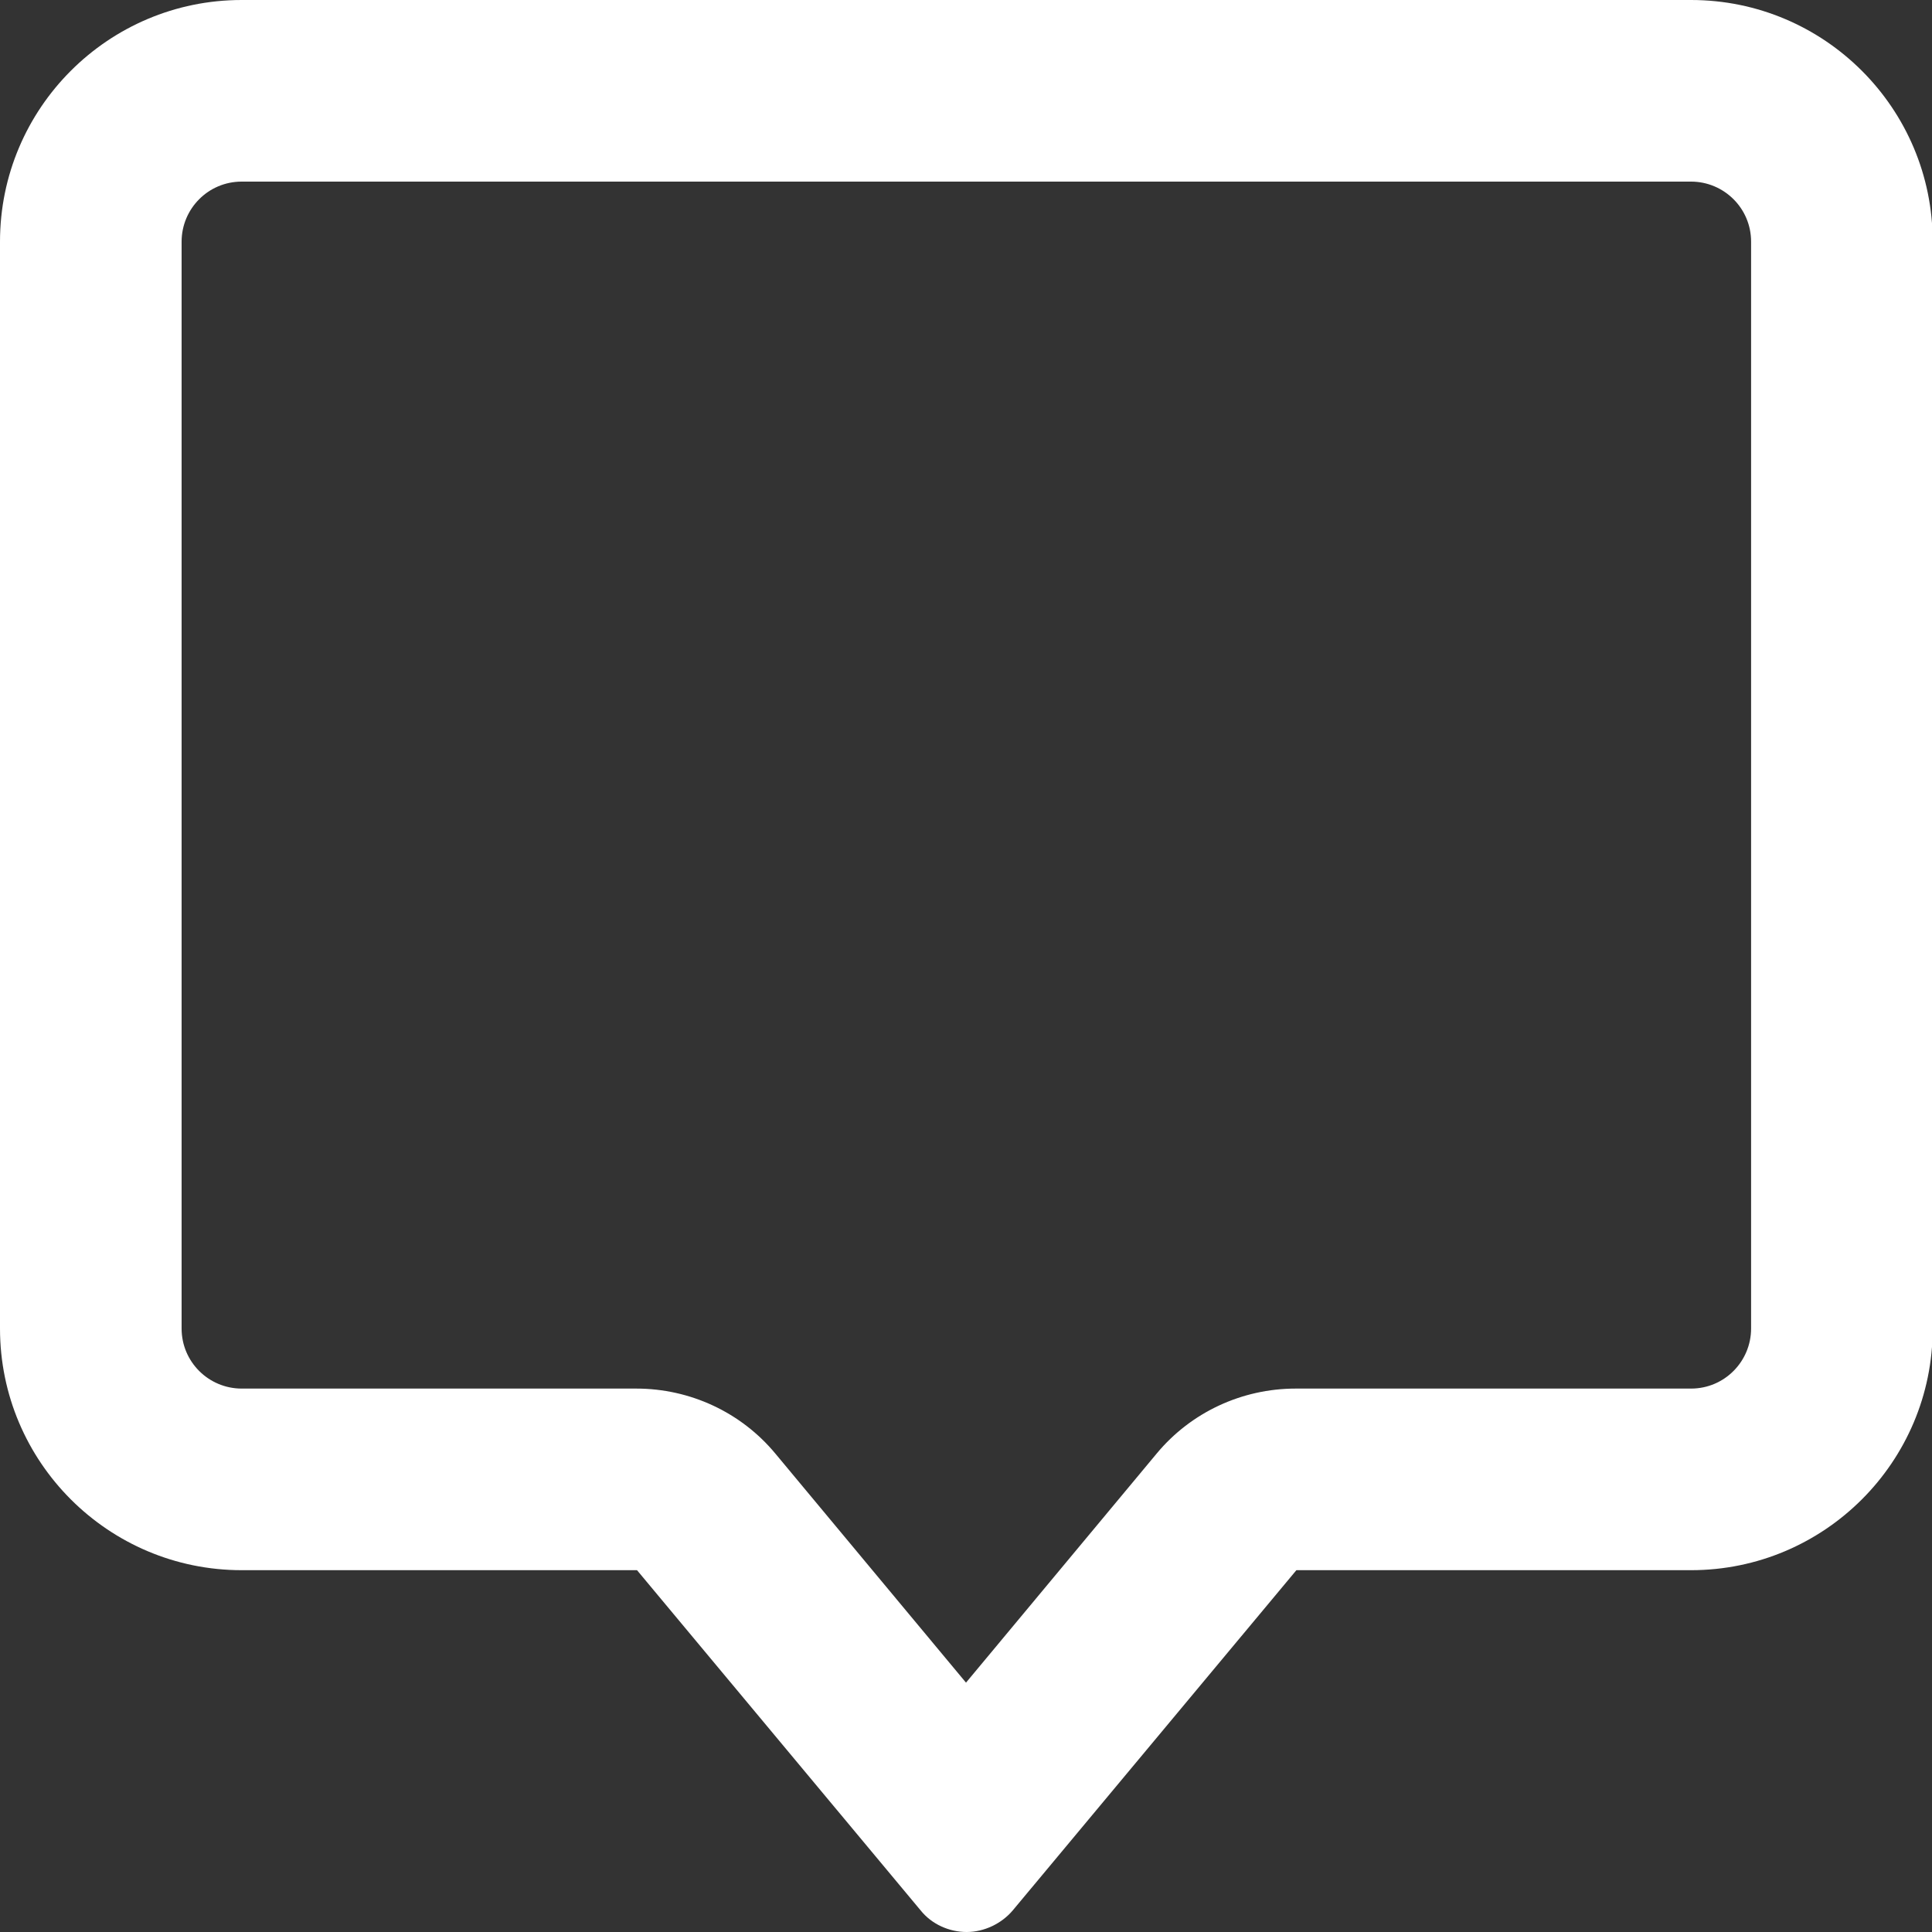
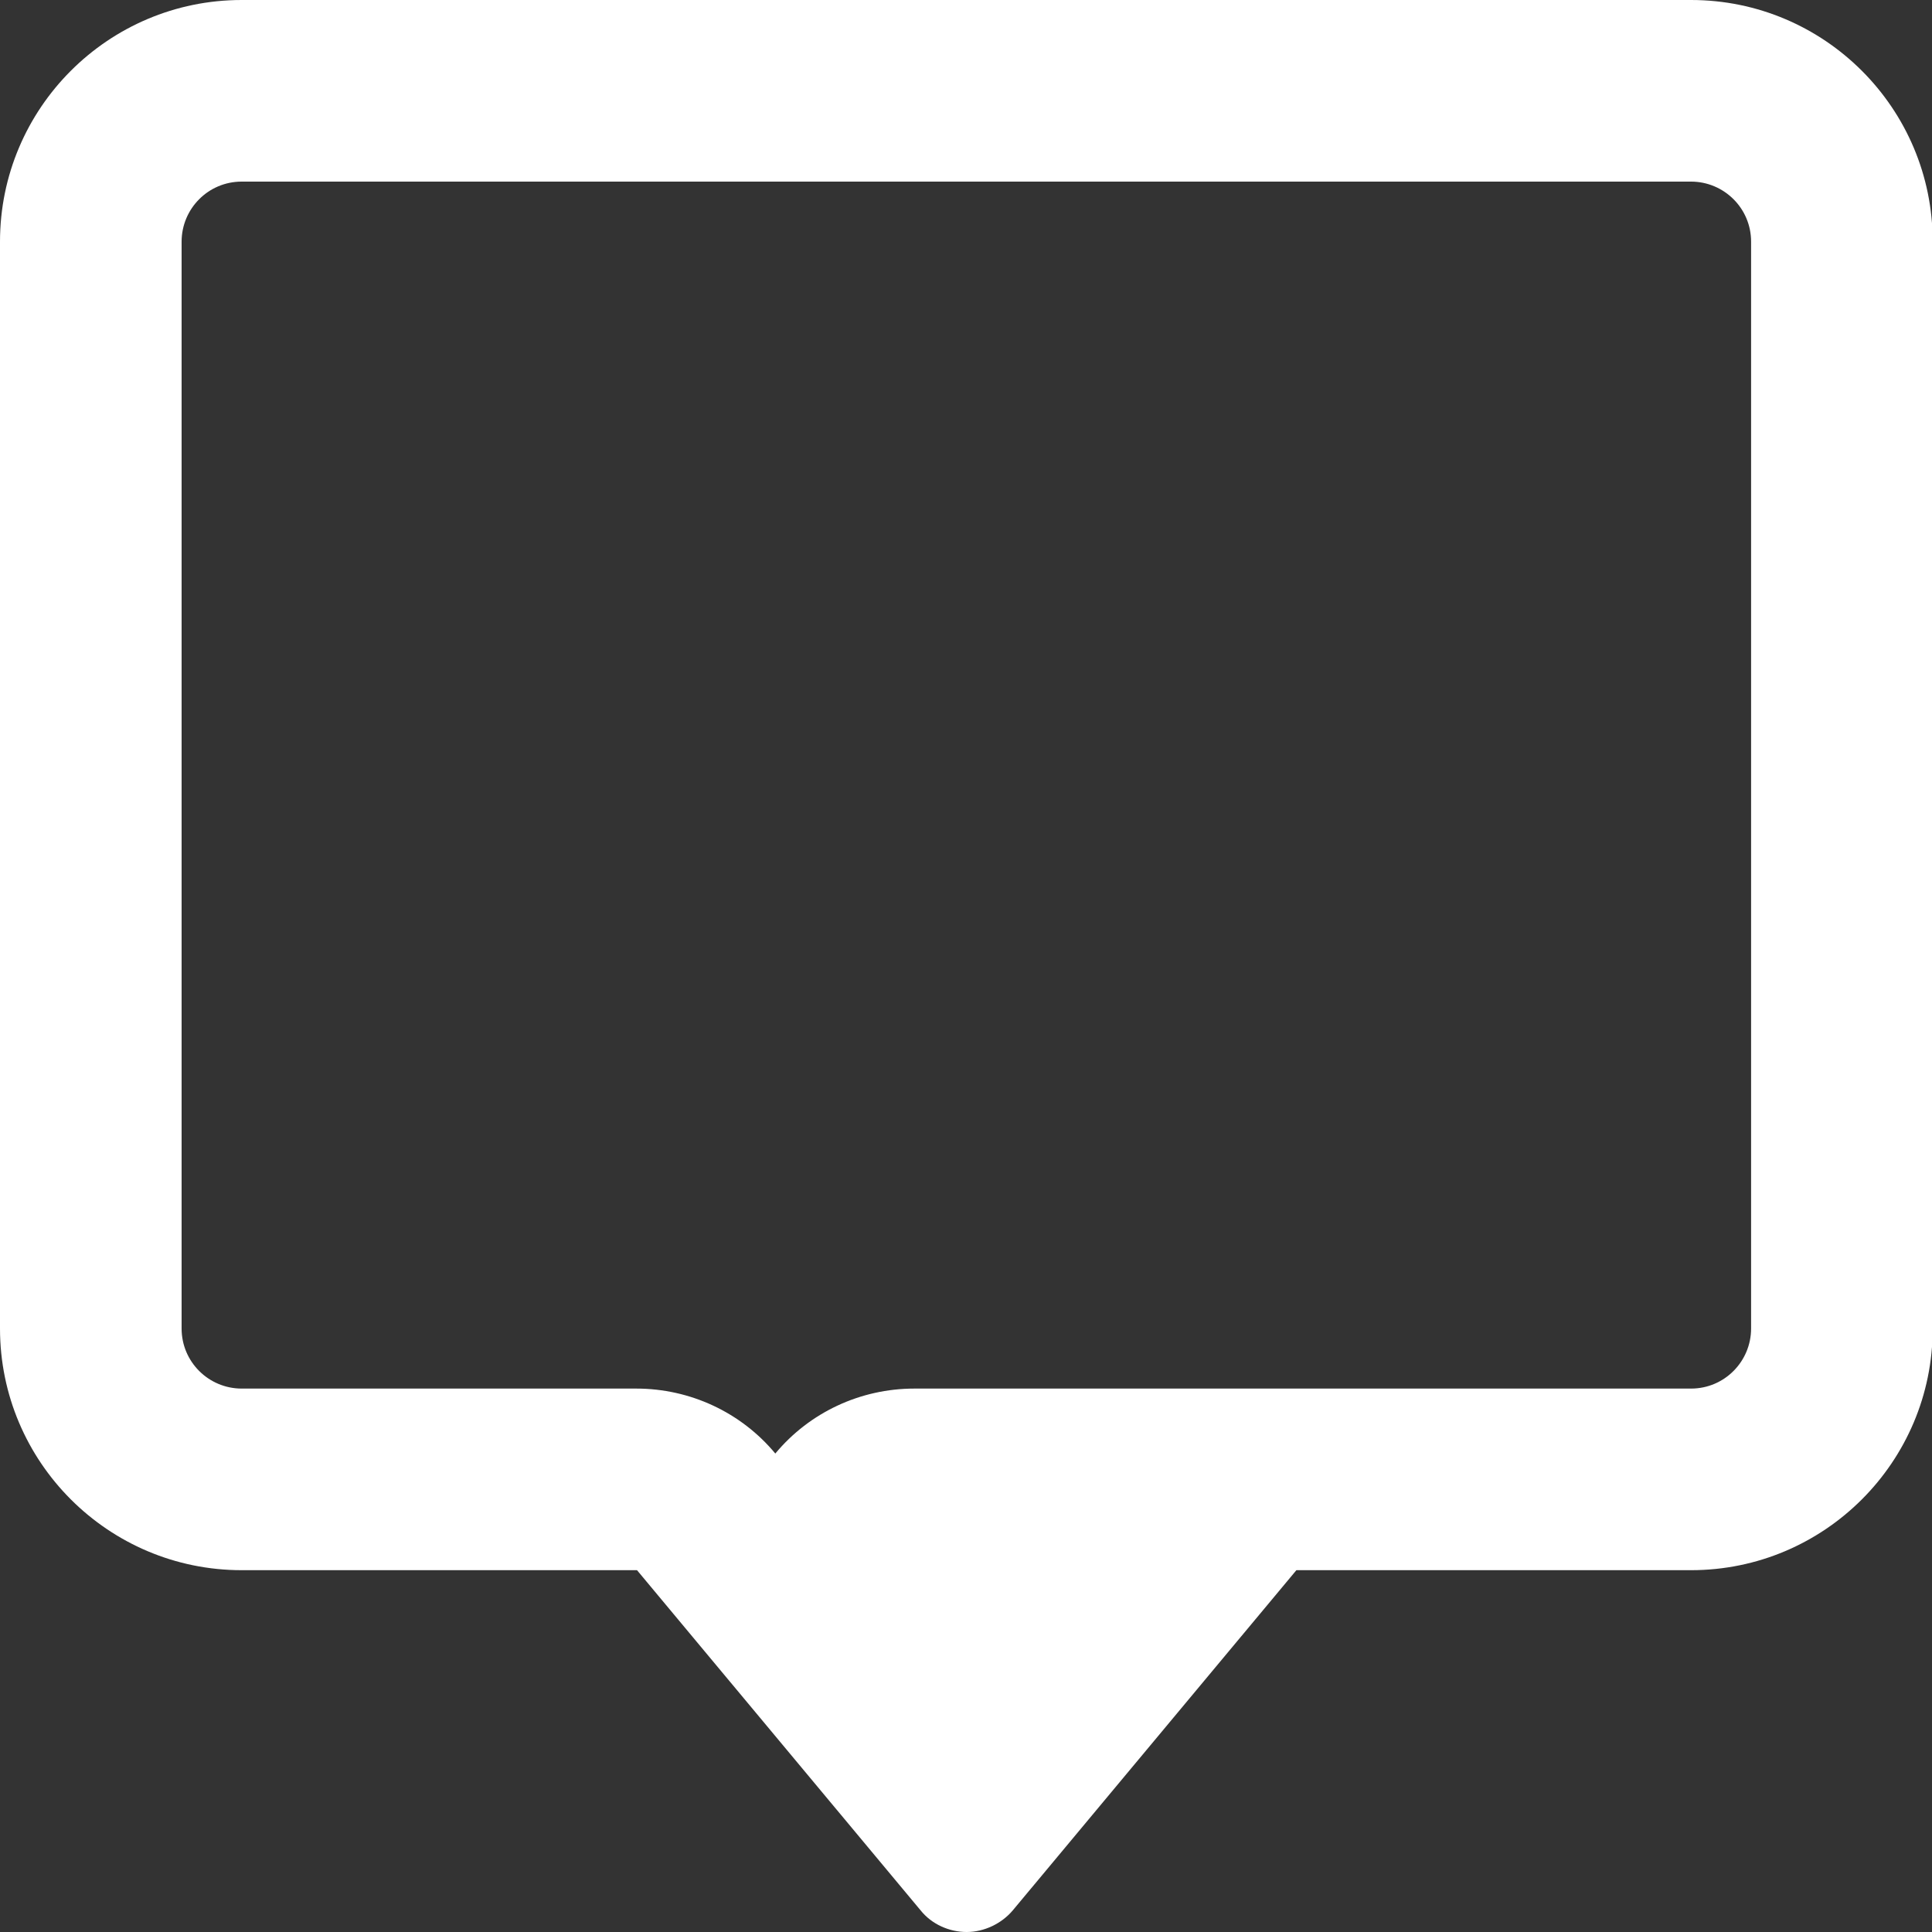
<svg xmlns="http://www.w3.org/2000/svg" id="Layer_2" data-name="Layer 2" viewBox="0 0 27.66 27.66">
  <rect x="0" y="0" width="27.66" height="27.66" fill="#333333" stroke="none" />
  <defs>
    <style> .cls-1 { fill: #fff; } </style>
  </defs>
  <g id="Layer_1-2" data-name="Layer 1">
-     <path class="cls-1" d="M18.56,19.88h5.65c.48,0,.86-.39.86-.86V3.46c0-.48-.39-.86-.86-.86H3.46c-.48,0-.86.39-.86.86v15.56c0,.48.39.86.86.86h5.65c.77,0,1.5.34,1.99.93l2.73,3.28,2.73-3.28c.49-.59,1.22-.93,1.99-.93ZM9.1,22.48H3.46c-1.91,0-3.46-1.55-3.46-3.46V3.46C0,1.55,1.55,0,3.46,0h20.75c1.91,0,3.46,1.55,3.46,3.46v15.56c0,1.91-1.55,3.46-3.46,3.46h-5.65l-4.06,4.87c-.16.19-.41.31-.66.31s-.5-.11-.66-.31l-4.06-4.87Z" />
+     <path class="cls-1" d="M18.56,19.88h5.65c.48,0,.86-.39.86-.86V3.46c0-.48-.39-.86-.86-.86H3.46c-.48,0-.86.39-.86.86v15.56c0,.48.39.86.86.86h5.65c.77,0,1.5.34,1.99.93c.49-.59,1.22-.93,1.99-.93ZM9.1,22.48H3.46c-1.91,0-3.46-1.55-3.46-3.46V3.46C0,1.55,1.55,0,3.46,0h20.75c1.91,0,3.46,1.55,3.46,3.46v15.56c0,1.91-1.55,3.46-3.46,3.46h-5.65l-4.06,4.87c-.16.19-.41.31-.66.31s-.5-.11-.66-.31l-4.06-4.87Z" />
  </g>
</svg>